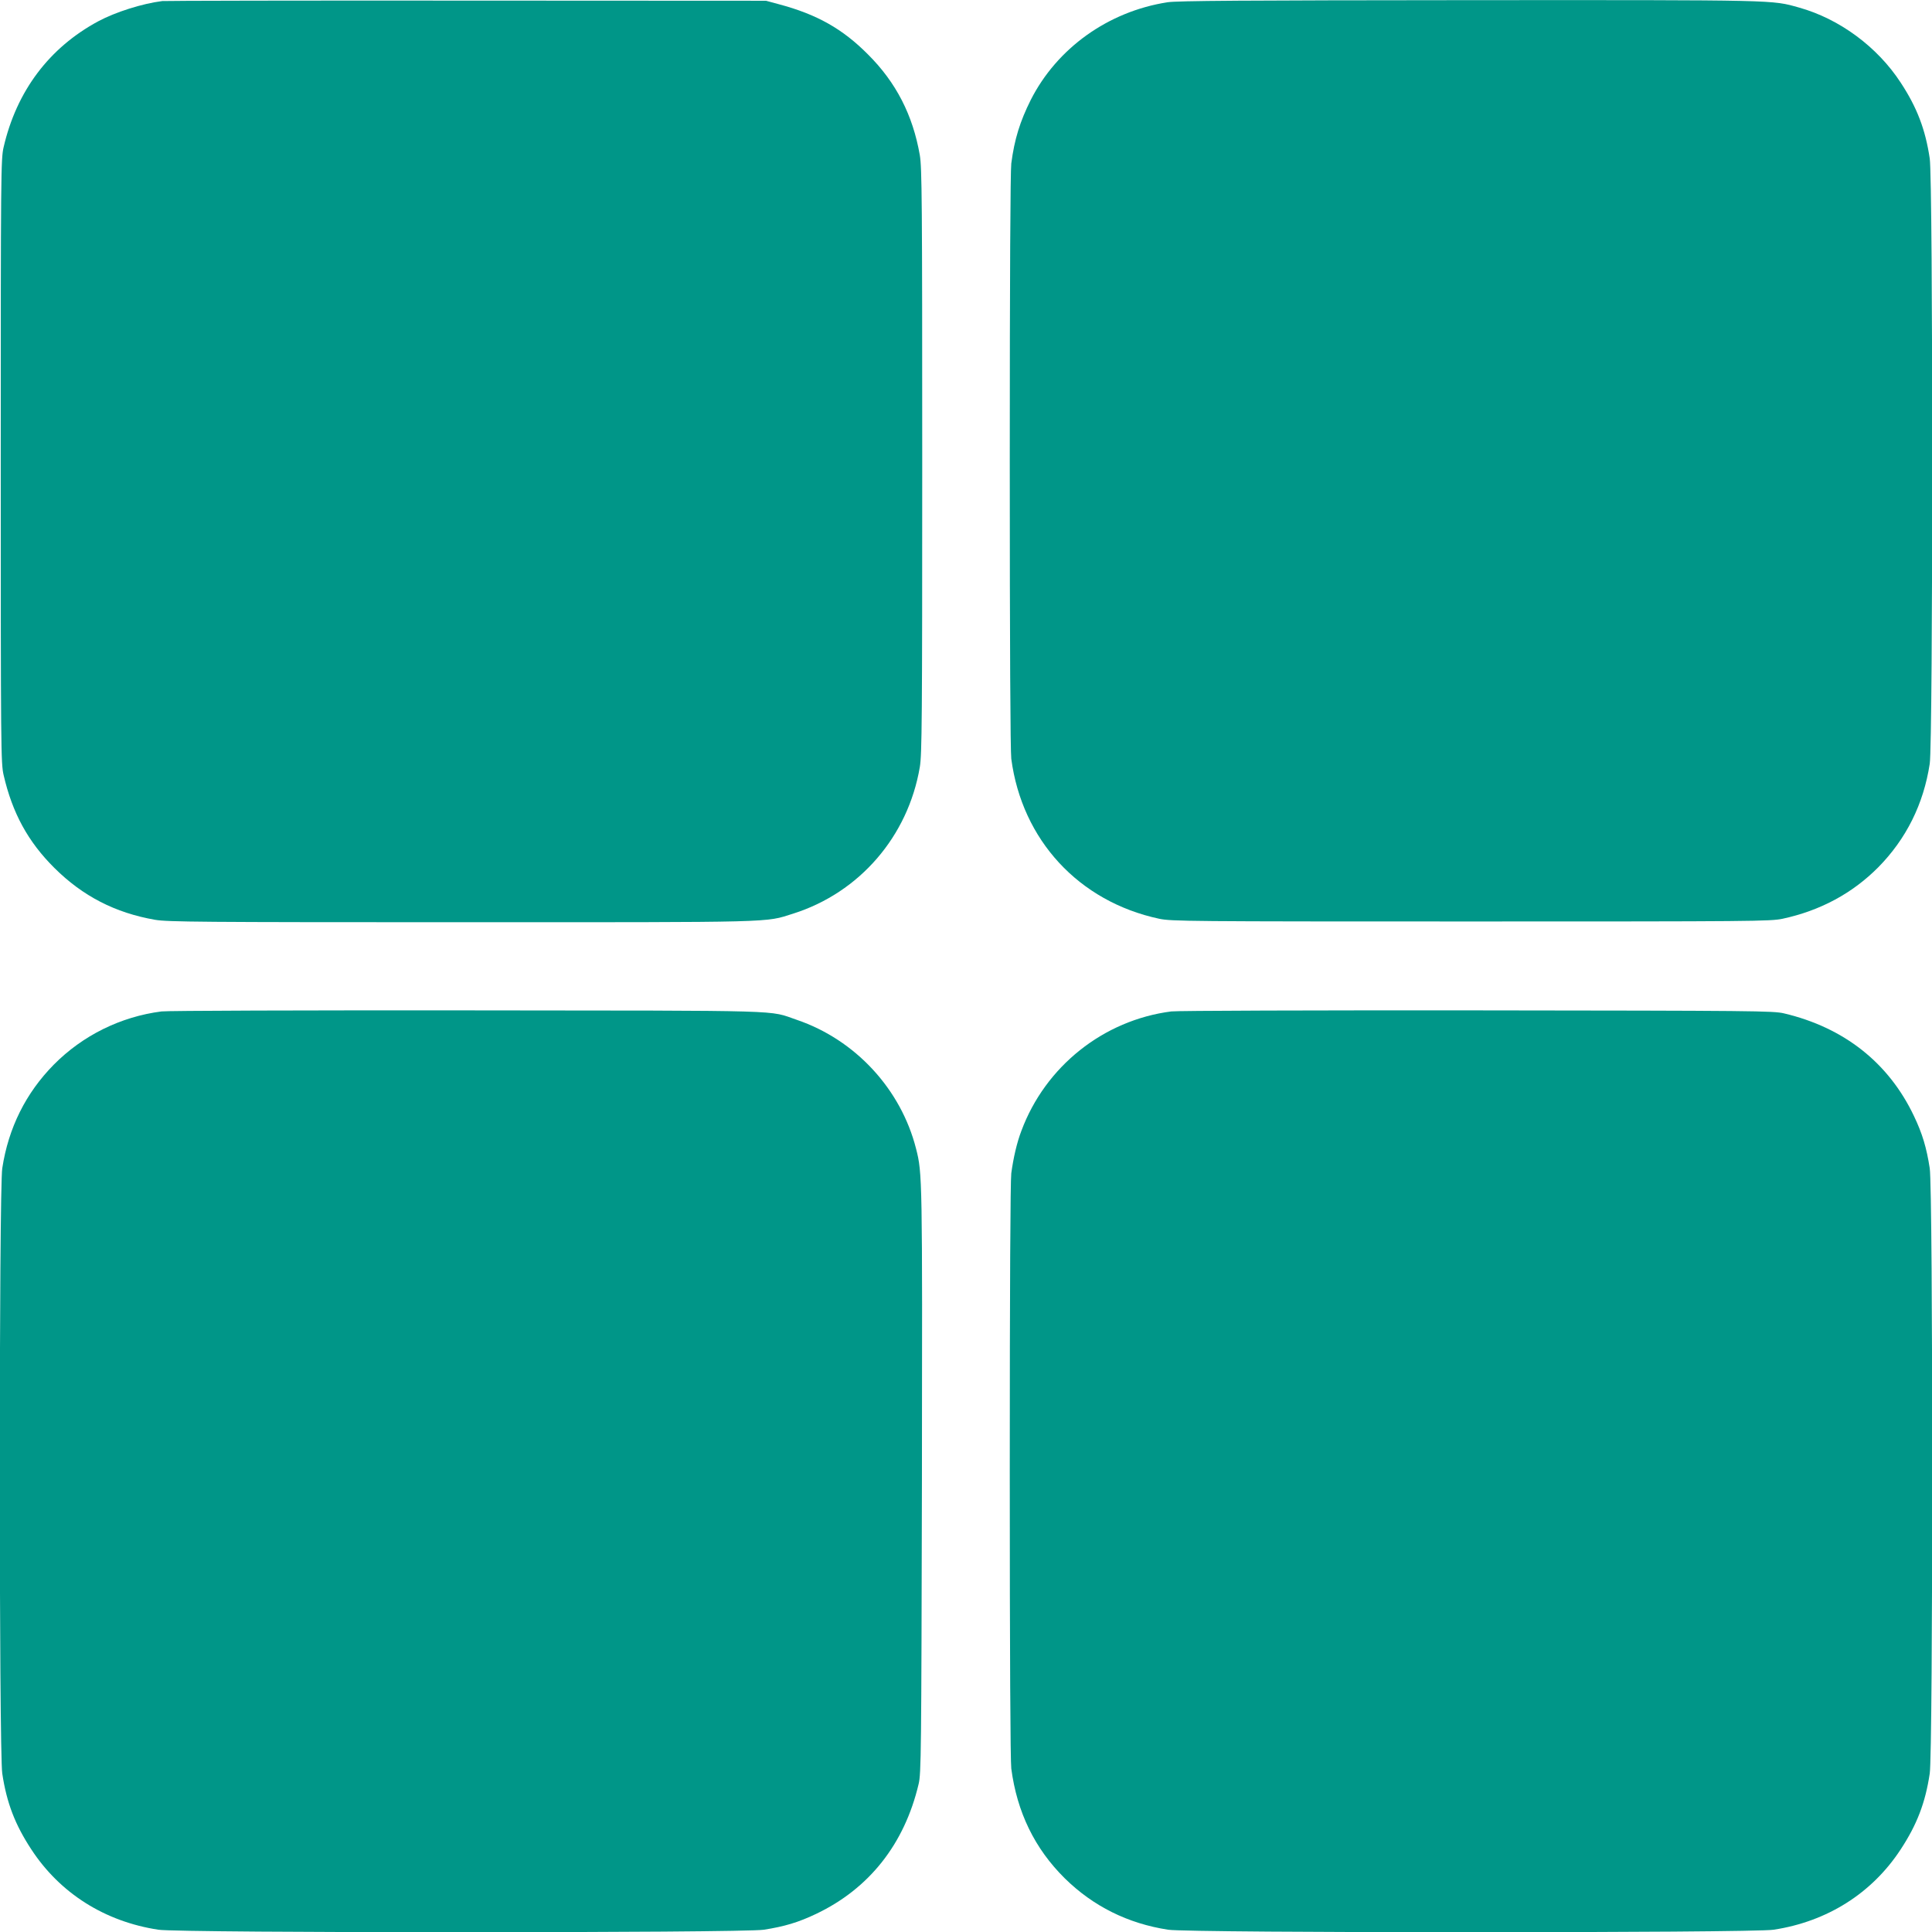
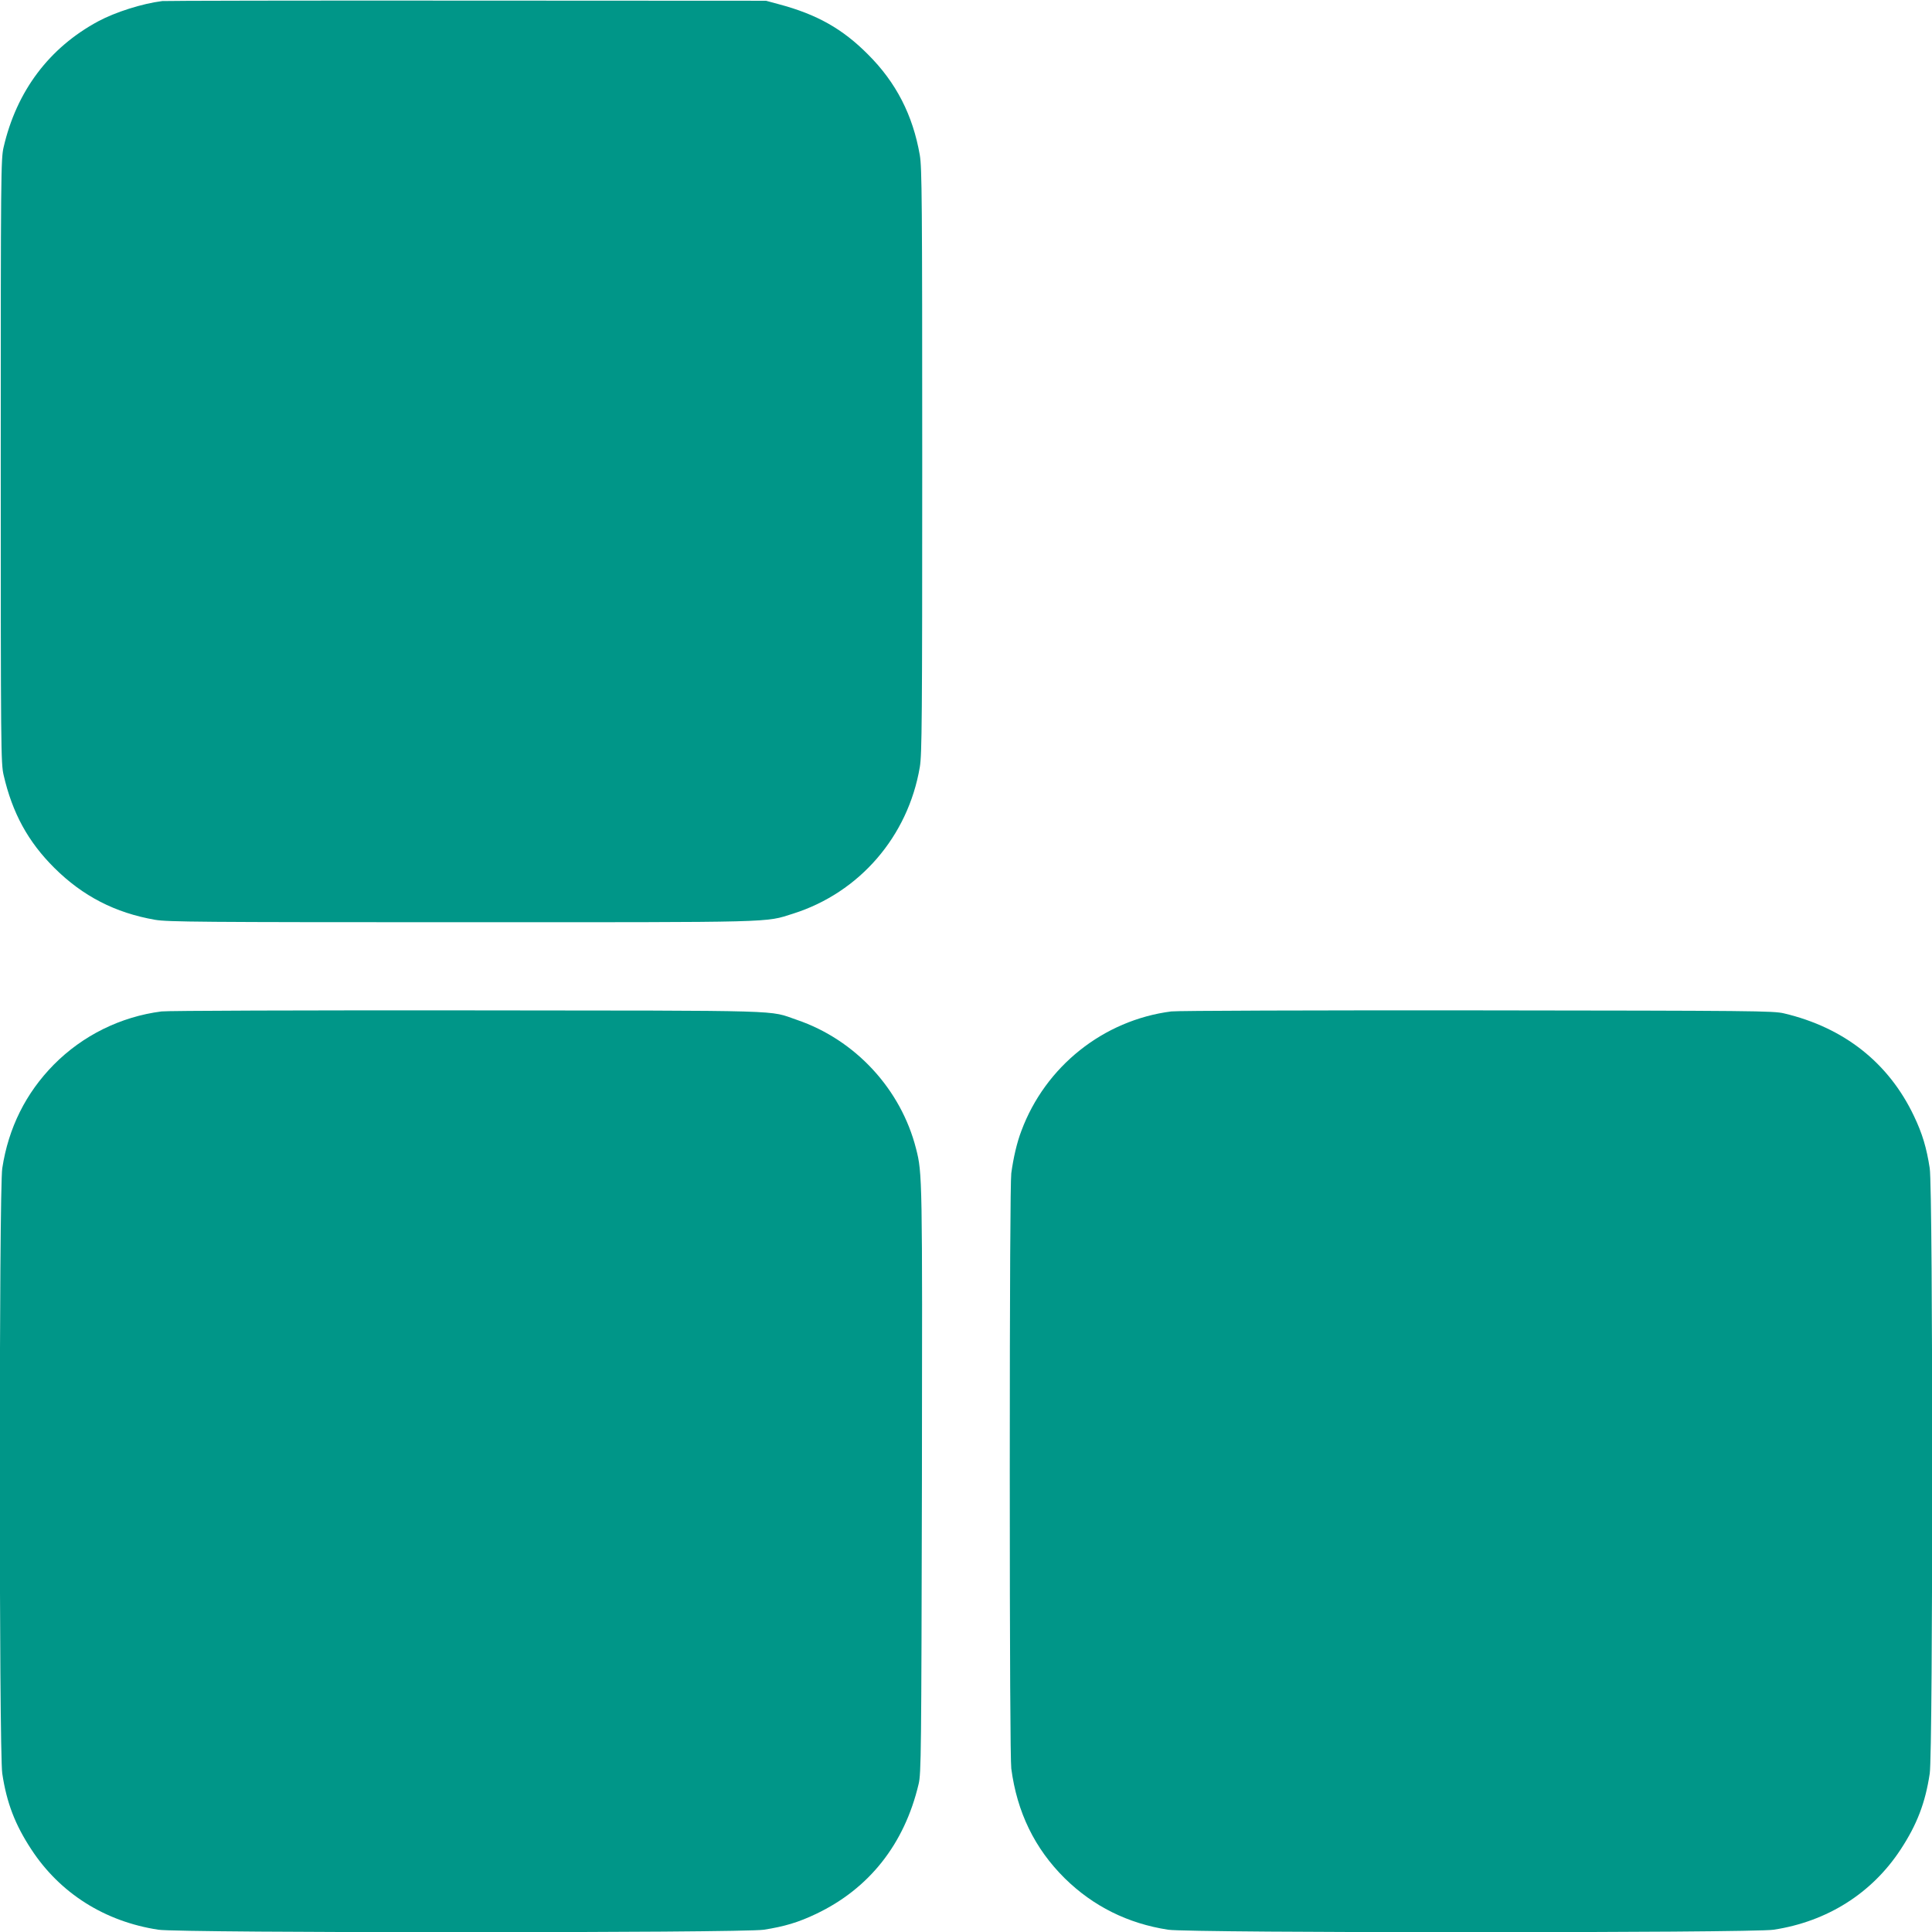
<svg xmlns="http://www.w3.org/2000/svg" version="1.0" width="1280pt" height="1280pt" viewBox="0 0 1280 1280" preserveAspectRatio="xMidYMid meet">
  <g transform="translate(0,1280) scale(0.1,-0.1)" fill="#009688" stroke="none">
    <path d="M1075 12793 c-134 -17 -310 -73 -424 -134 -325 -175 -541 -462 -627 -834 -18 -77 -19 -167 -19 -2080 0 -1913 1 -2003 19 -2080 58 -252 162 -442 336 -615 188 -187 403 -298 668 -344 82 -14 301 -16 2027 -16 2114 0 2010 -3 2200 57 439 139 761 511 839 971 14 81 16 312 16 2027 0 1726 -2 1945 -16 2027 -46 265 -157 482 -344 668 -168 169 -338 265 -590 332 l-85 23 -1985 1 c-1092 1 -1998 -1 -2015 -3z" />
-     <path d="M7735 12785 c-393 -61 -732 -304 -906 -647 -71 -142 -108 -260 -129 -421 -6 -51 -10 -740 -10 -1972 0 -1232 4 -1921 10 -1972 71 -538 447 -946 980 -1060 81 -17 188 -18 2065 -18 1877 0 1984 1 2065 18 250 54 462 168 634 341 185 188 300 418 341 686 22 142 22 3868 0 4010 -29 194 -85 339 -192 502 -155 238 -406 423 -674 498 -183 51 -122 50 -2184 49 -1489 -1 -1938 -4 -2000 -14z" />
    <path d="M1070 6099 c-271 -35 -522 -159 -714 -353 -185 -188 -300 -418 -341 -686 -22 -142 -22 -3868 0 -4010 29 -194 85 -339 192 -502 190 -291 487 -479 843 -533 142 -22 3868 -22 4010 0 136 21 230 49 347 105 351 167 585 462 679 860 17 70 18 193 22 2010 3 2012 3 2037 -39 2200 -100 394 -402 721 -789 853 -194 66 -20 61 -2185 63 -1078 1 -1989 -2 -2025 -7z" />
    <path d="M7760 6099 c-450 -58 -834 -364 -993 -791 -30 -78 -53 -179 -67 -281 -6 -51 -10 -740 -10 -1972 0 -1232 4 -1921 10 -1972 38 -289 155 -530 354 -727 188 -185 418 -300 686 -341 142 -22 3868 -22 4010 0 356 54 653 242 843 533 107 163 163 308 192 502 22 142 22 3868 0 4010 -21 136 -49 230 -105 347 -167 351 -462 585 -860 679 -71 17 -190 18 -2035 20 -1078 1 -1989 -2 -2025 -7z" />
  </g>
</svg>